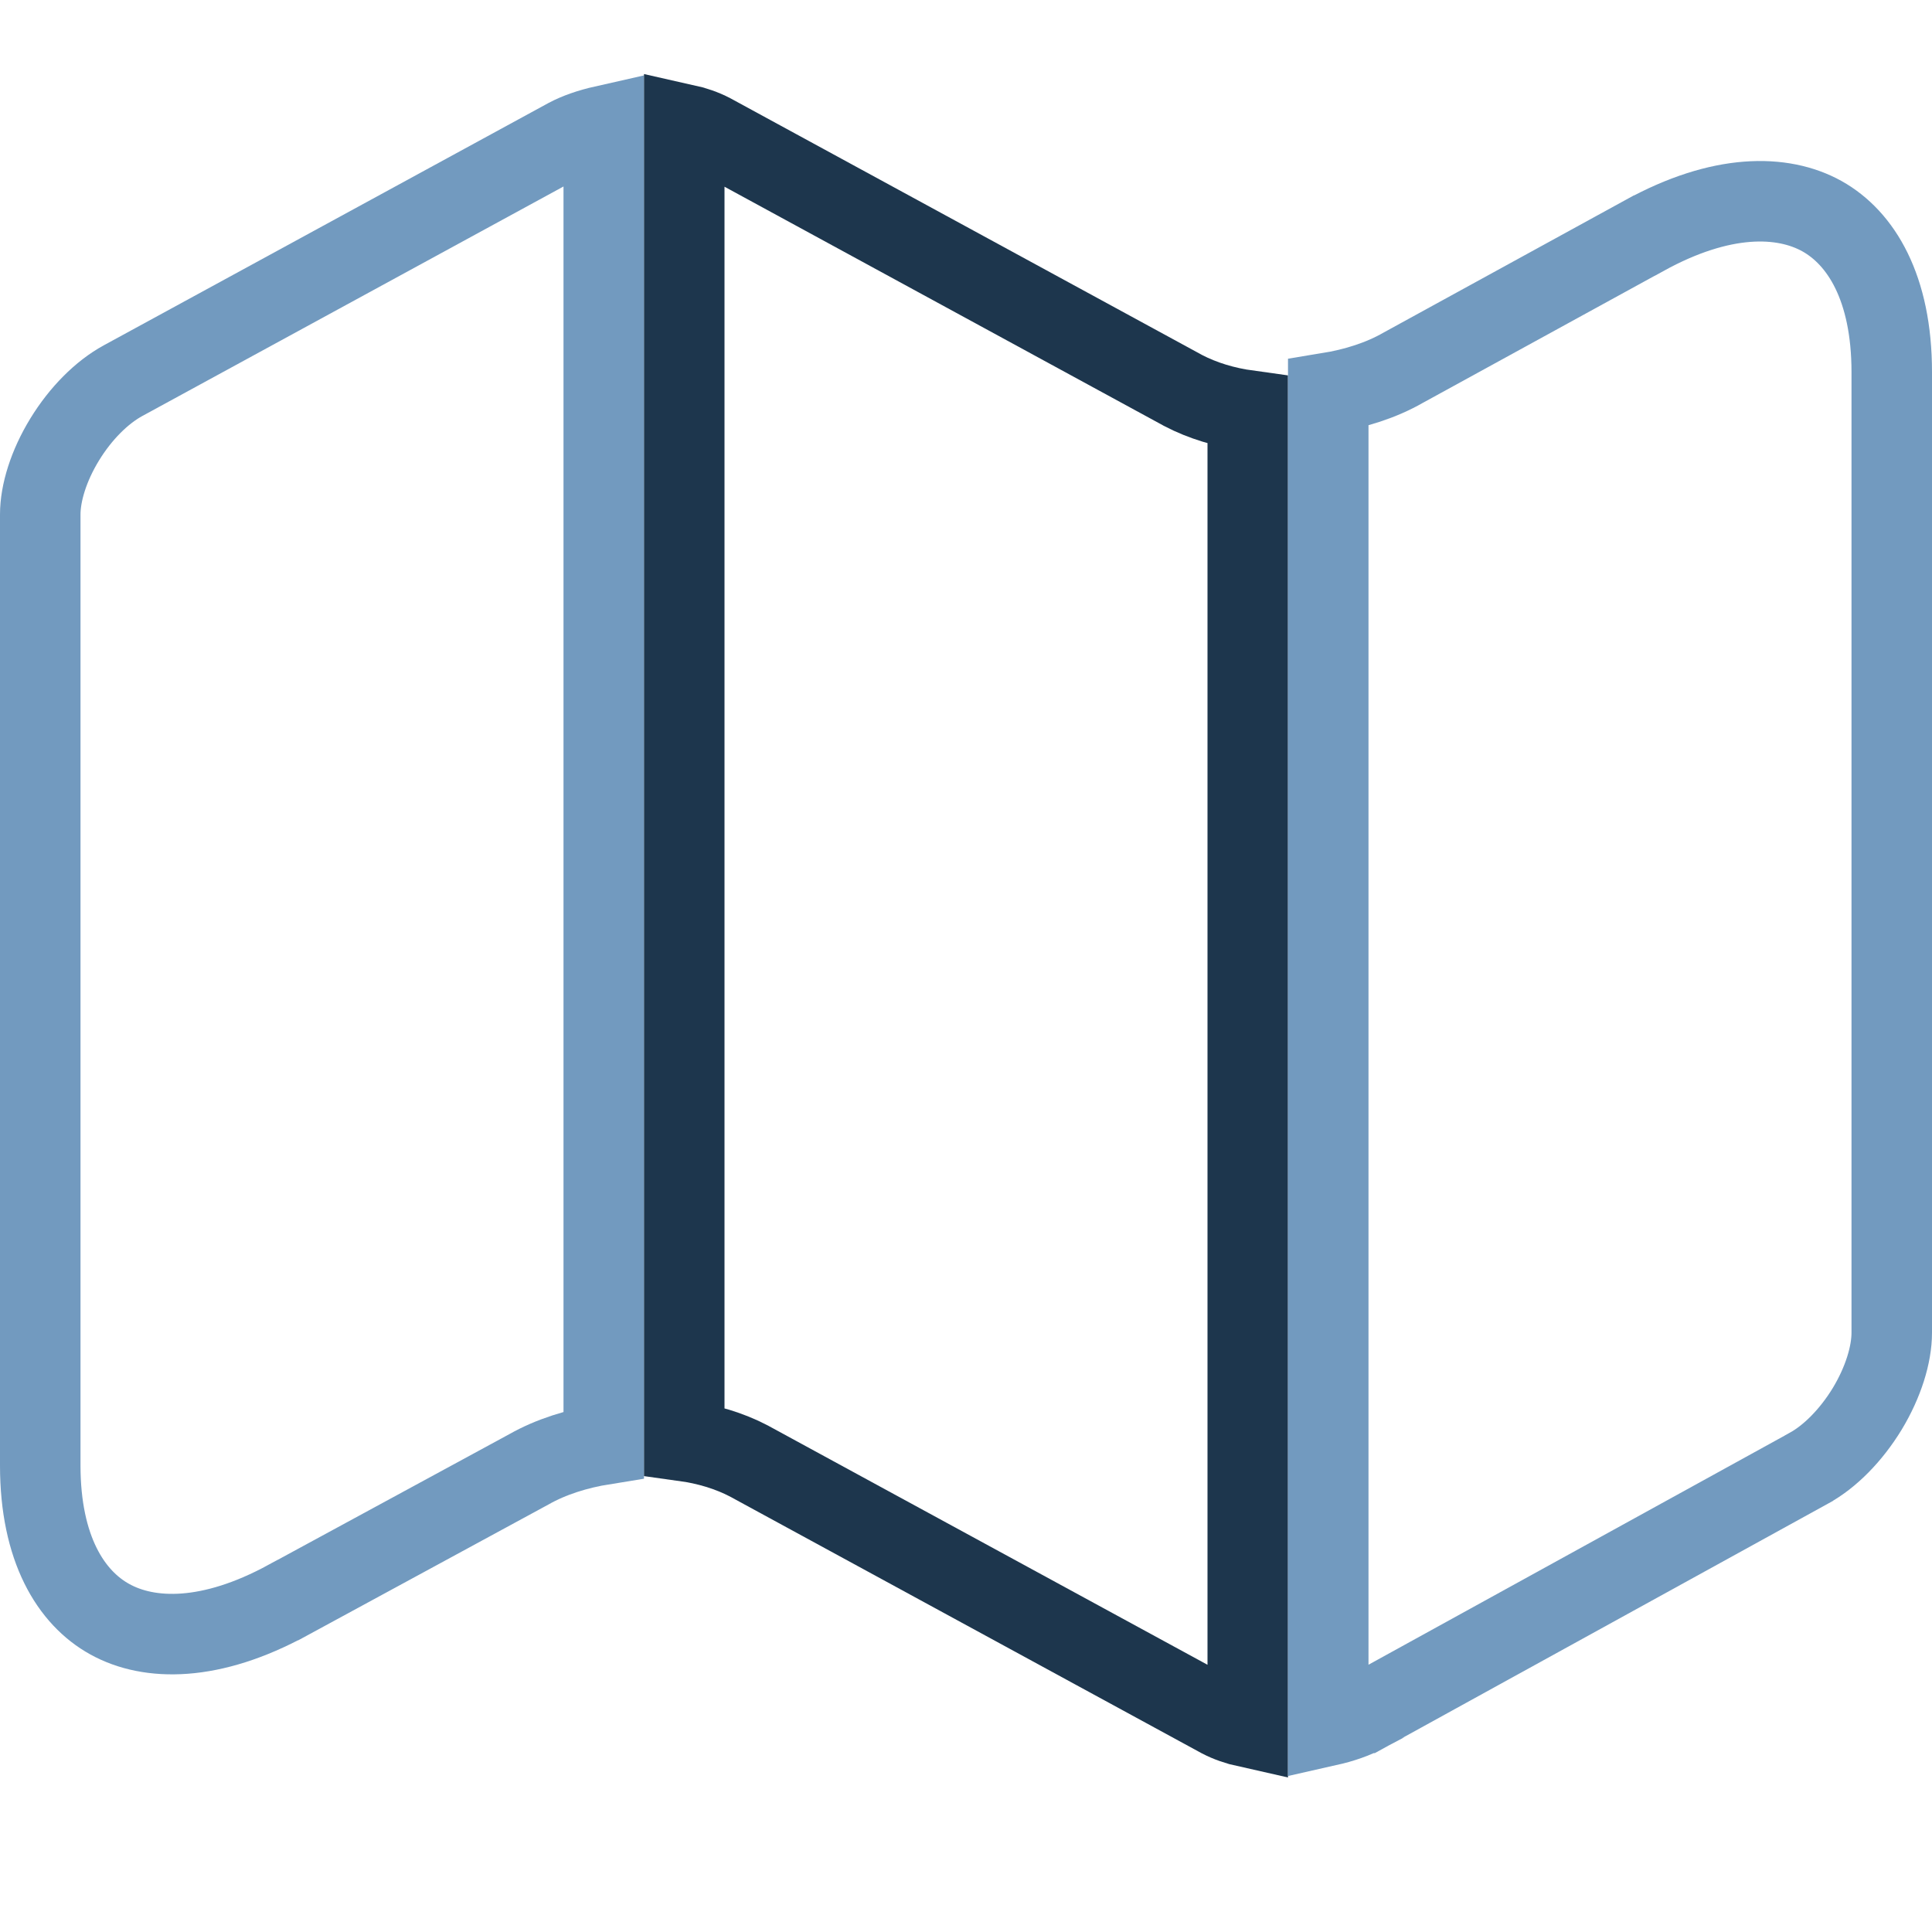
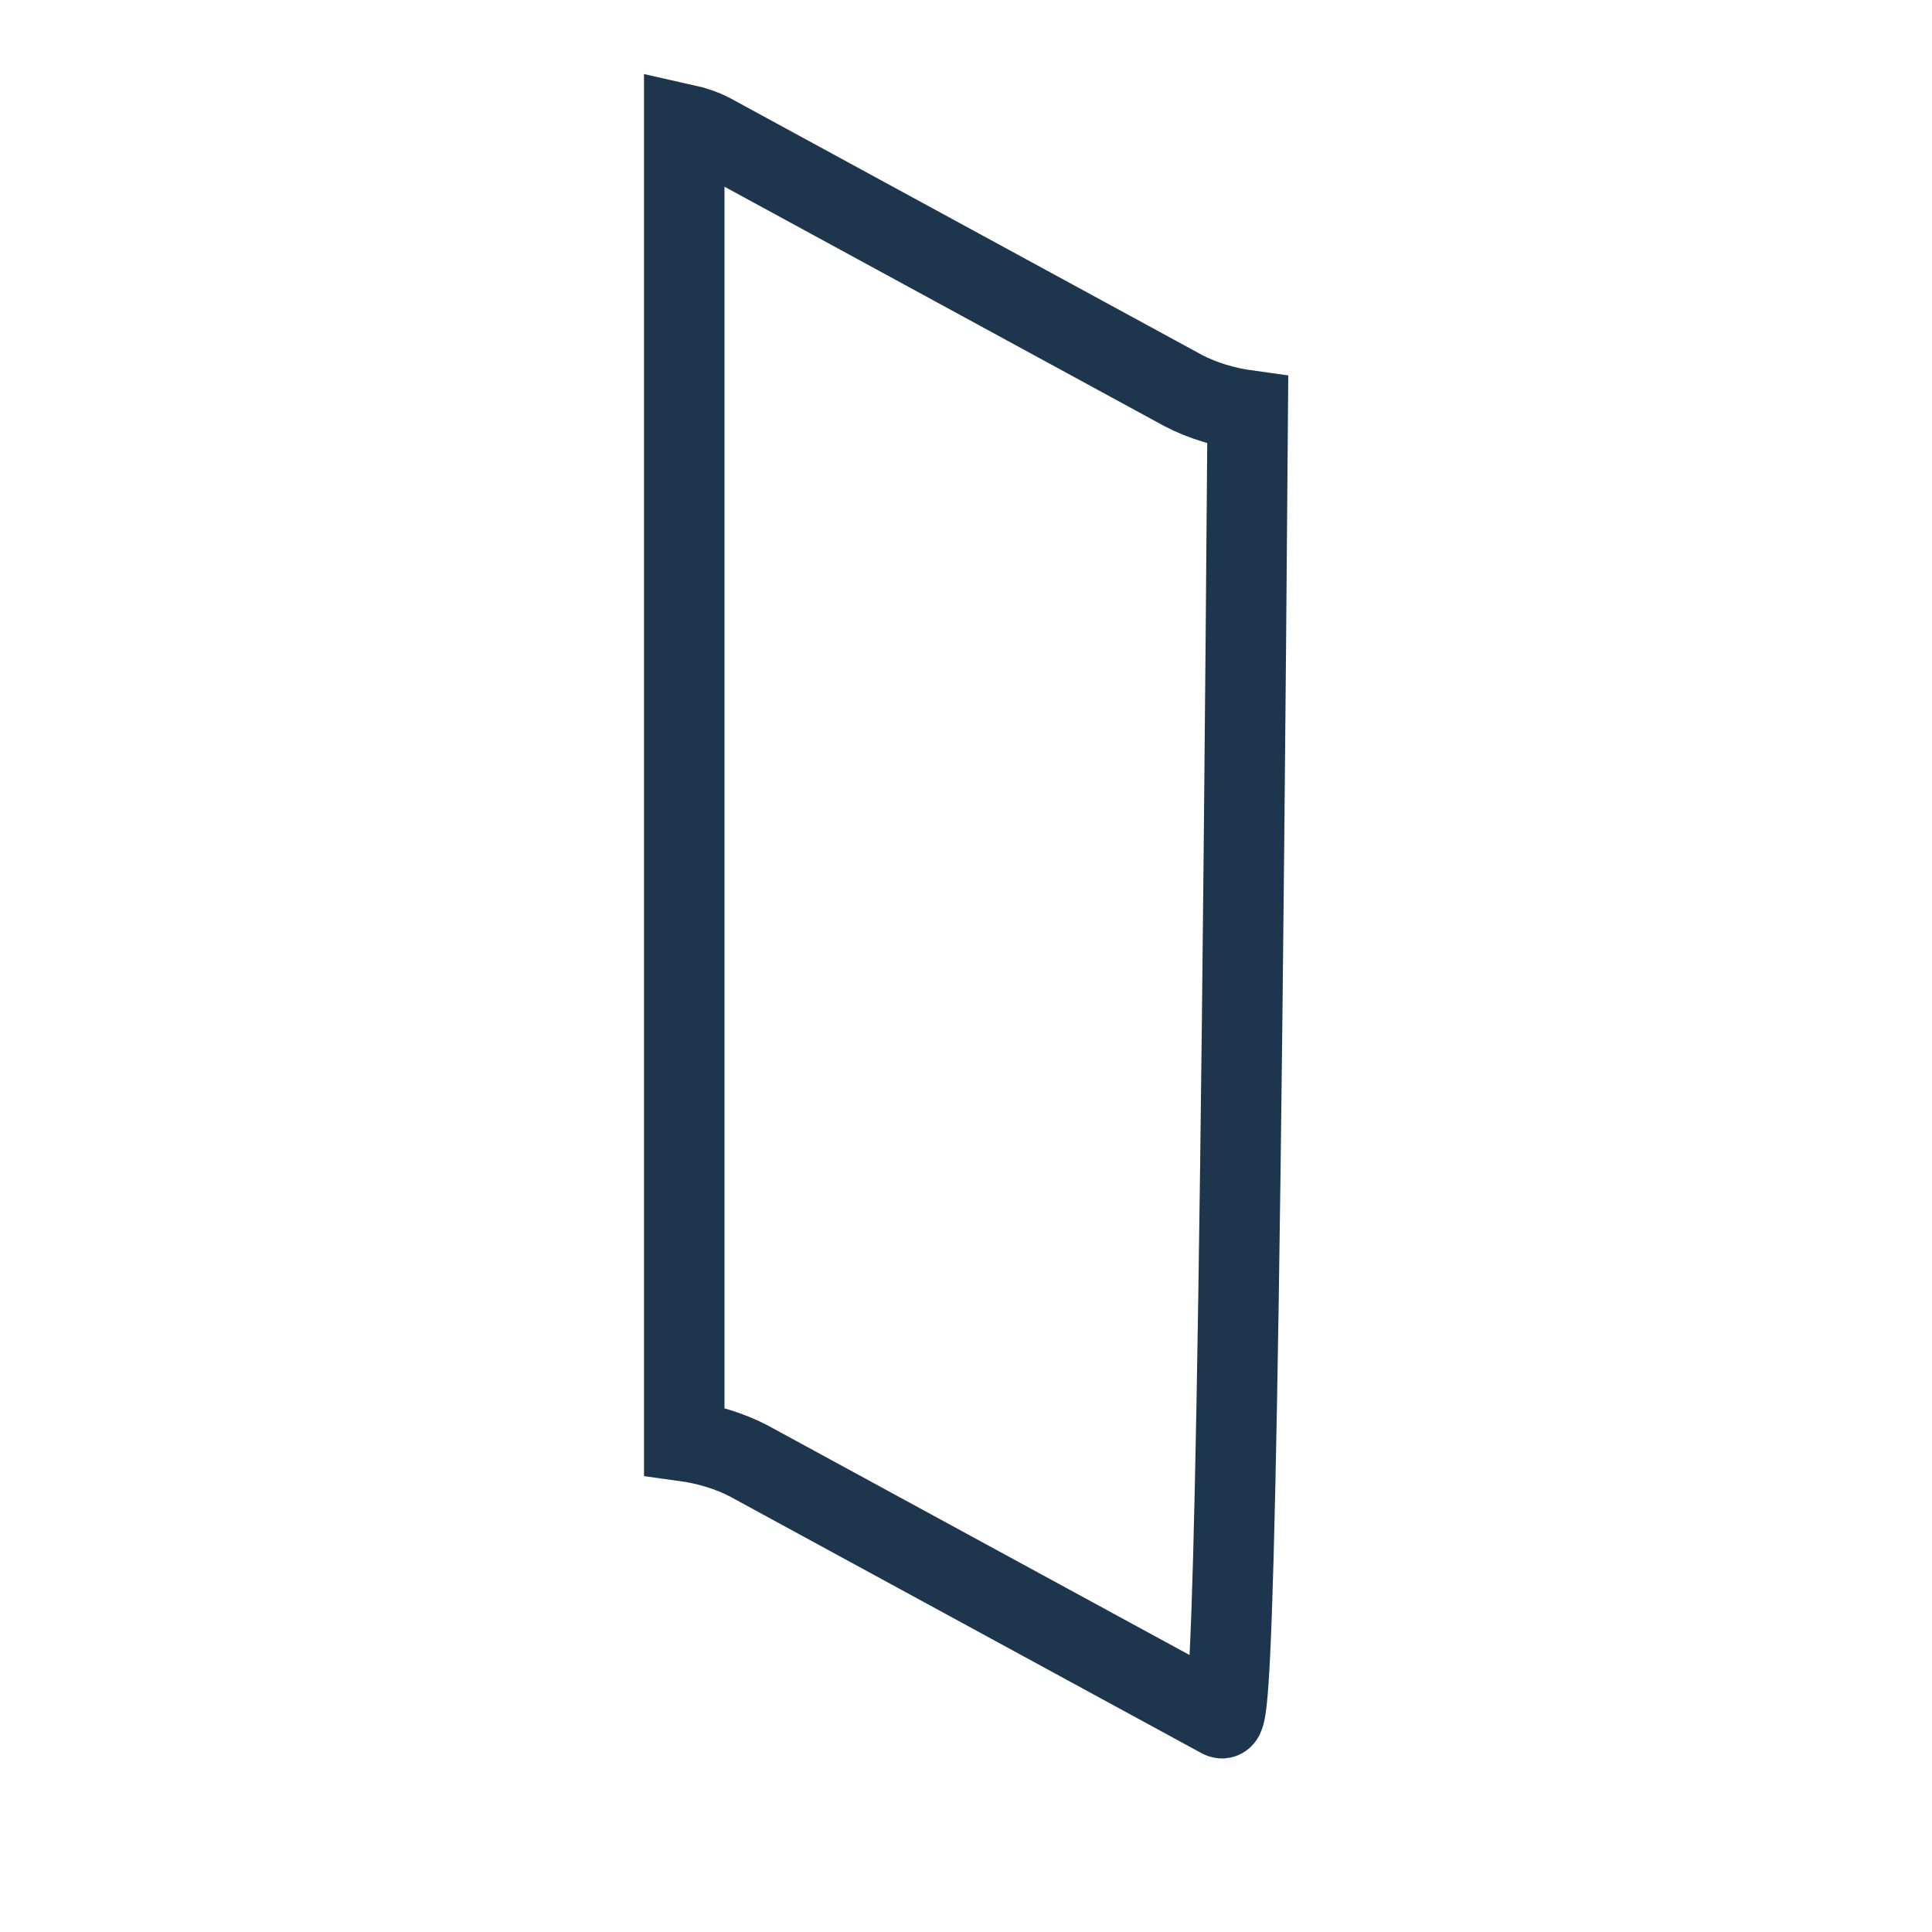
<svg xmlns="http://www.w3.org/2000/svg" width="24" height="24" viewBox="0 0 24 24" fill="none">
-   <path d="M3.577 19.877L3.576 19.877C2.622 20.398 1.857 20.387 1.365 20.115C0.88 19.848 0.5 19.238 0.5 18.204V6.391C0.5 6.124 0.604 5.785 0.803 5.46C1.001 5.136 1.264 4.873 1.528 4.729L1.528 4.729L7.05 1.72C7.172 1.655 7.327 1.601 7.5 1.562V17.943C7.17 17.996 6.846 18.096 6.571 18.252L3.577 19.877Z" stroke="#729ABF" />
-   <path d="M9.31 18.153L9.31 18.153L9.303 18.149C9.057 18.021 8.783 17.94 8.5 17.901V1.543C8.626 1.571 8.74 1.611 8.836 1.661L14.69 4.847L14.69 4.847L14.697 4.851C14.943 4.979 15.217 5.06 15.5 5.099V21.457C15.374 21.429 15.26 21.389 15.164 21.339L9.31 18.153Z" stroke="#1D364D" />
-   <path d="M22.471 18.238L22.47 18.239L16.95 21.278C16.949 21.278 16.948 21.278 16.948 21.279C16.826 21.344 16.673 21.398 16.5 21.437V4.881C16.831 4.827 17.156 4.726 17.431 4.568L20.425 2.927L20.426 2.927C21.38 2.401 22.142 2.412 22.634 2.686C23.118 2.957 23.5 3.574 23.5 4.623V16.555C23.5 16.827 23.395 17.17 23.196 17.5C22.997 17.827 22.734 18.094 22.471 18.238Z" stroke="#729ABF" />
+   <path d="M9.31 18.153L9.31 18.153L9.303 18.149C9.057 18.021 8.783 17.94 8.5 17.901V1.543C8.626 1.571 8.74 1.611 8.836 1.661L14.69 4.847L14.69 4.847L14.697 4.851C14.943 4.979 15.217 5.06 15.5 5.099C15.374 21.429 15.26 21.389 15.164 21.339L9.31 18.153Z" stroke="#1D364D" />
</svg>